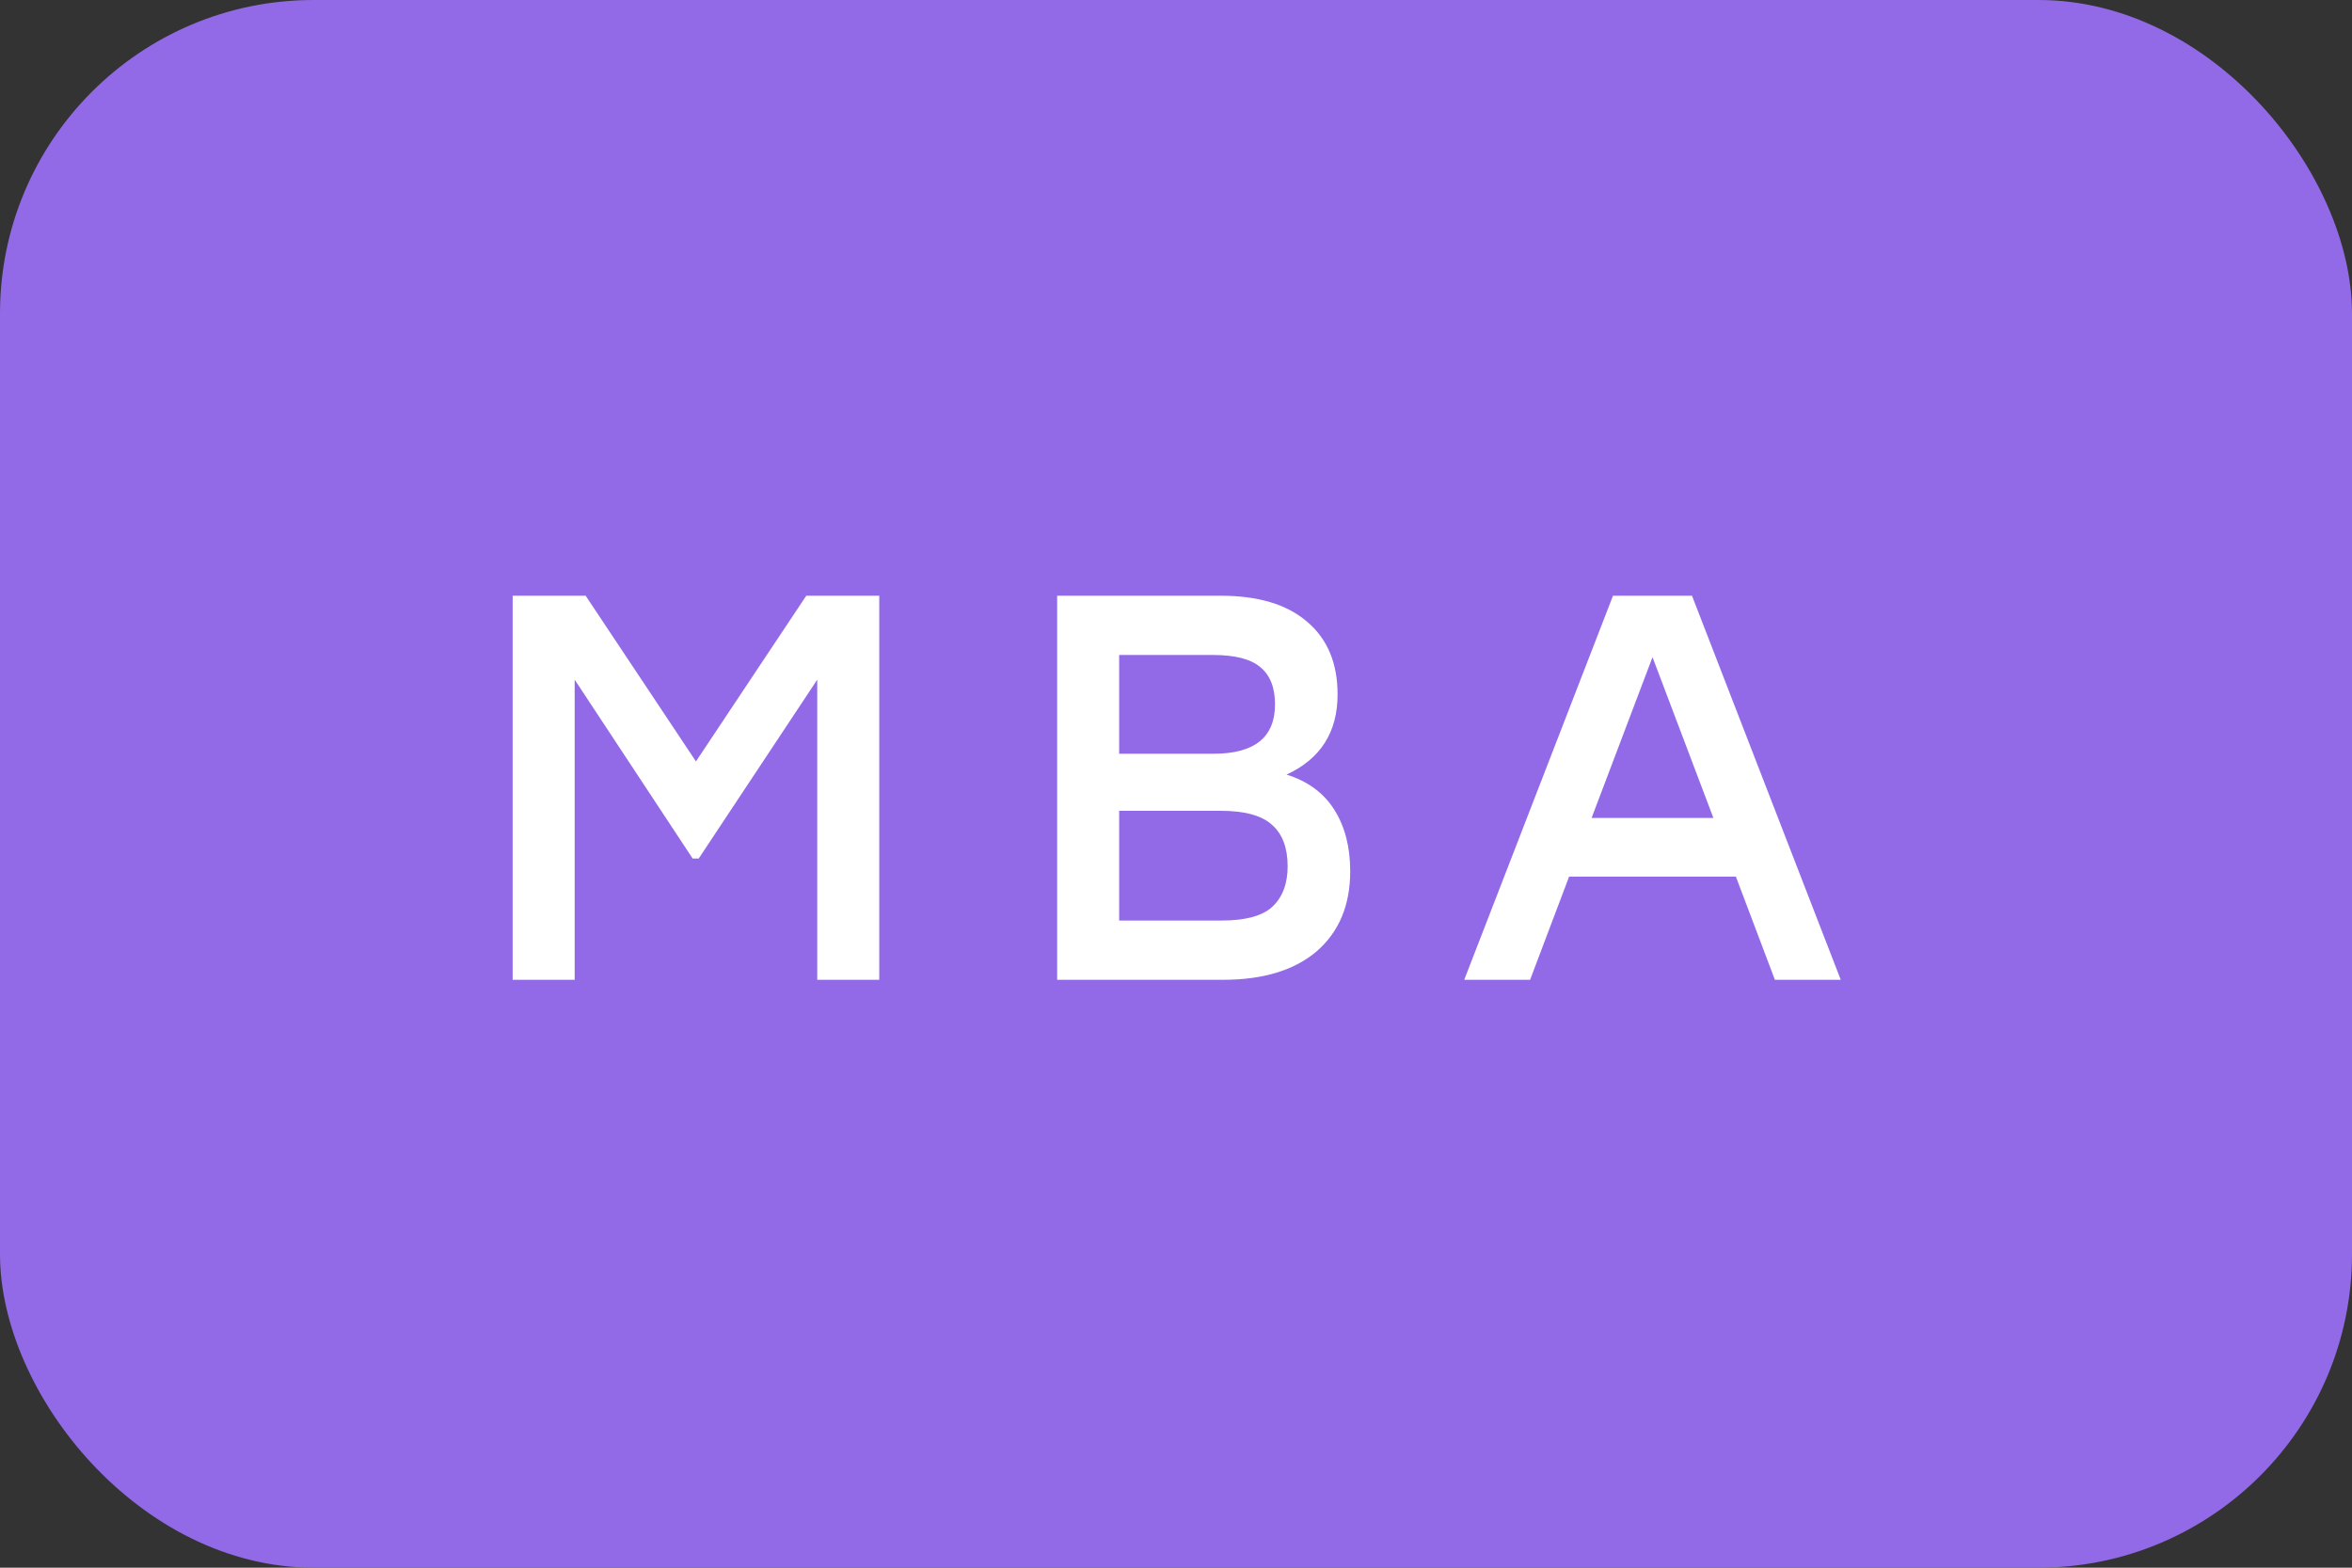
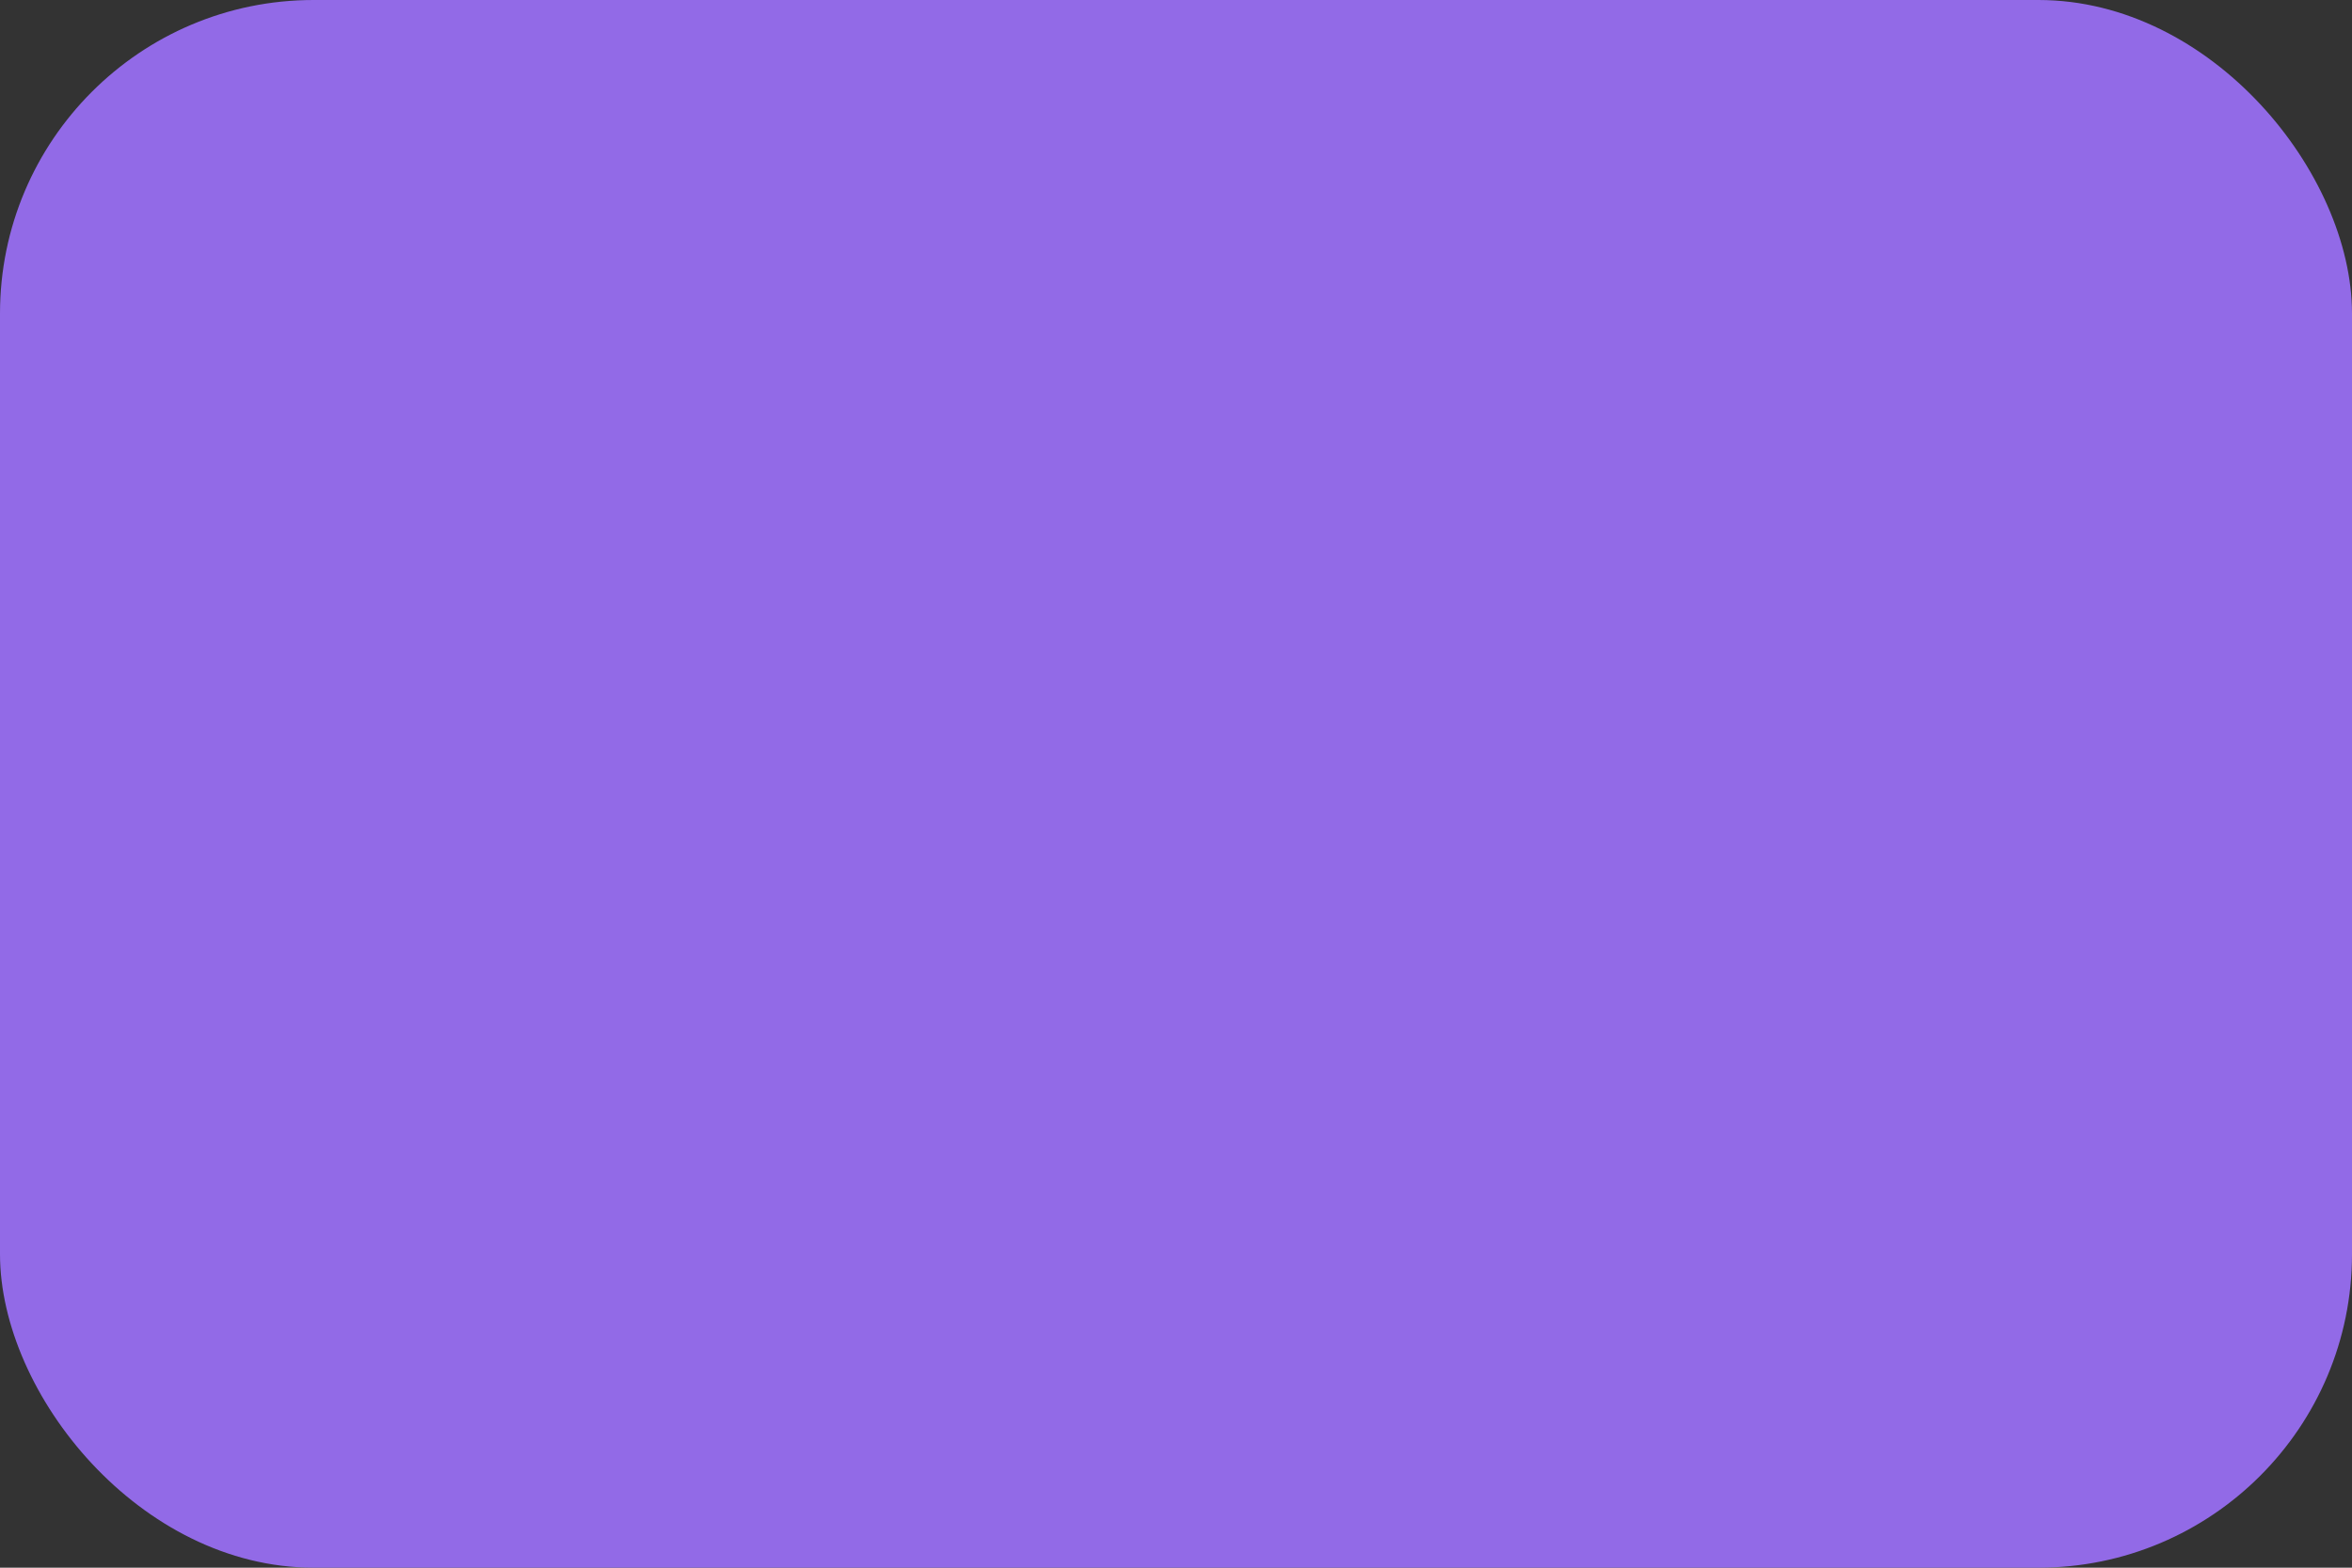
<svg xmlns="http://www.w3.org/2000/svg" width="60" height="40" viewBox="0 0 60 40" fill="none">
  <rect x="0" y="0" width="60" height="40" fill="#333333" stroke="none" />
  <rect width="60" height="40" rx="8" fill="#926AE7" />
-   <path d="M20.568 15.2H22.43V25H20.848V17.342L17.824 21.906H17.67L14.66 17.342V25H13.078V15.2H14.94L17.754 19.428L20.568 15.2ZM32.82 19.764C33.361 19.932 33.767 20.231 34.038 20.66C34.309 21.089 34.444 21.612 34.444 22.228C34.444 23.096 34.159 23.777 33.59 24.272C33.021 24.757 32.223 25 31.196 25H26.968V15.2H31.14C32.092 15.2 32.825 15.419 33.338 15.858C33.861 16.297 34.122 16.917 34.122 17.72C34.122 18.681 33.688 19.363 32.82 19.764ZM32.526 17.972C32.526 17.543 32.4 17.225 32.148 17.02C31.905 16.815 31.504 16.712 30.944 16.712H28.55V19.232H30.958C32.003 19.232 32.526 18.812 32.526 17.972ZM31.154 23.488C31.77 23.488 32.204 23.371 32.456 23.138C32.717 22.895 32.848 22.55 32.848 22.102C32.848 21.635 32.717 21.285 32.456 21.052C32.195 20.809 31.756 20.688 31.14 20.688H28.55V23.488H31.154ZM45.278 25L44.283 22.368H40.028L39.033 25H37.353L41.148 15.2H43.163L46.958 25H45.278ZM40.602 20.87H43.709L42.156 16.768L40.602 20.87Z" fill="white" />
</svg>